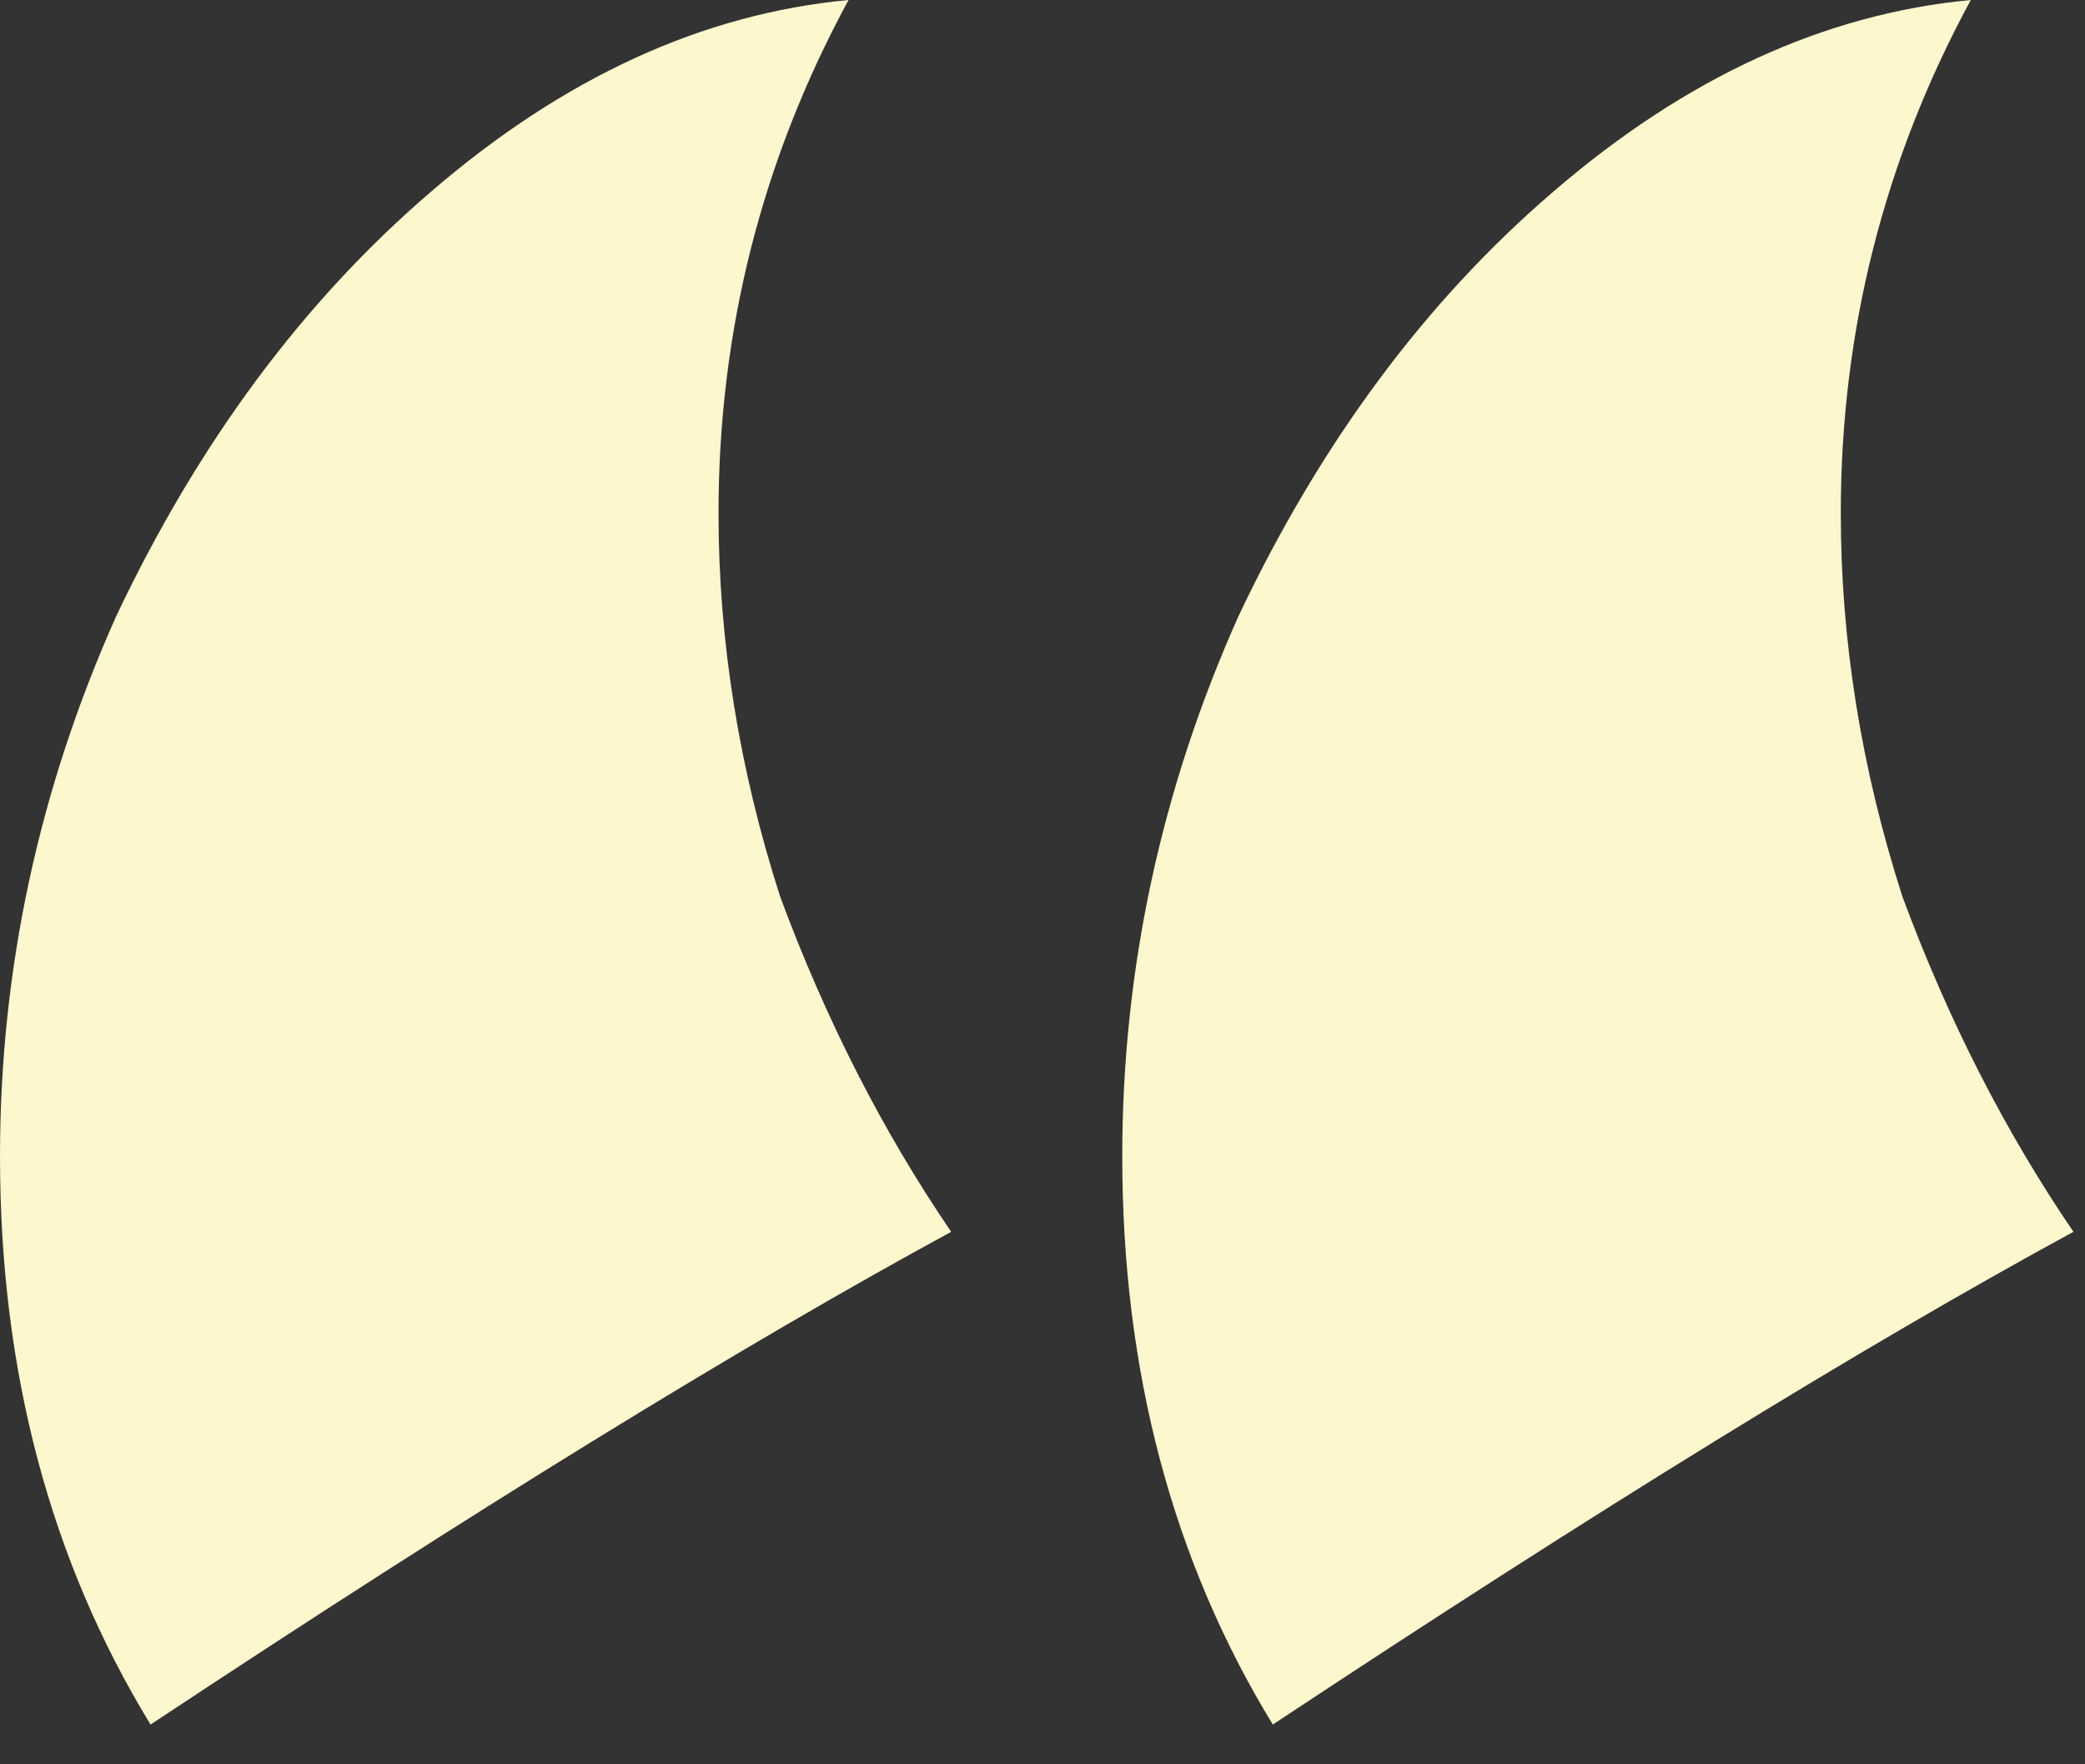
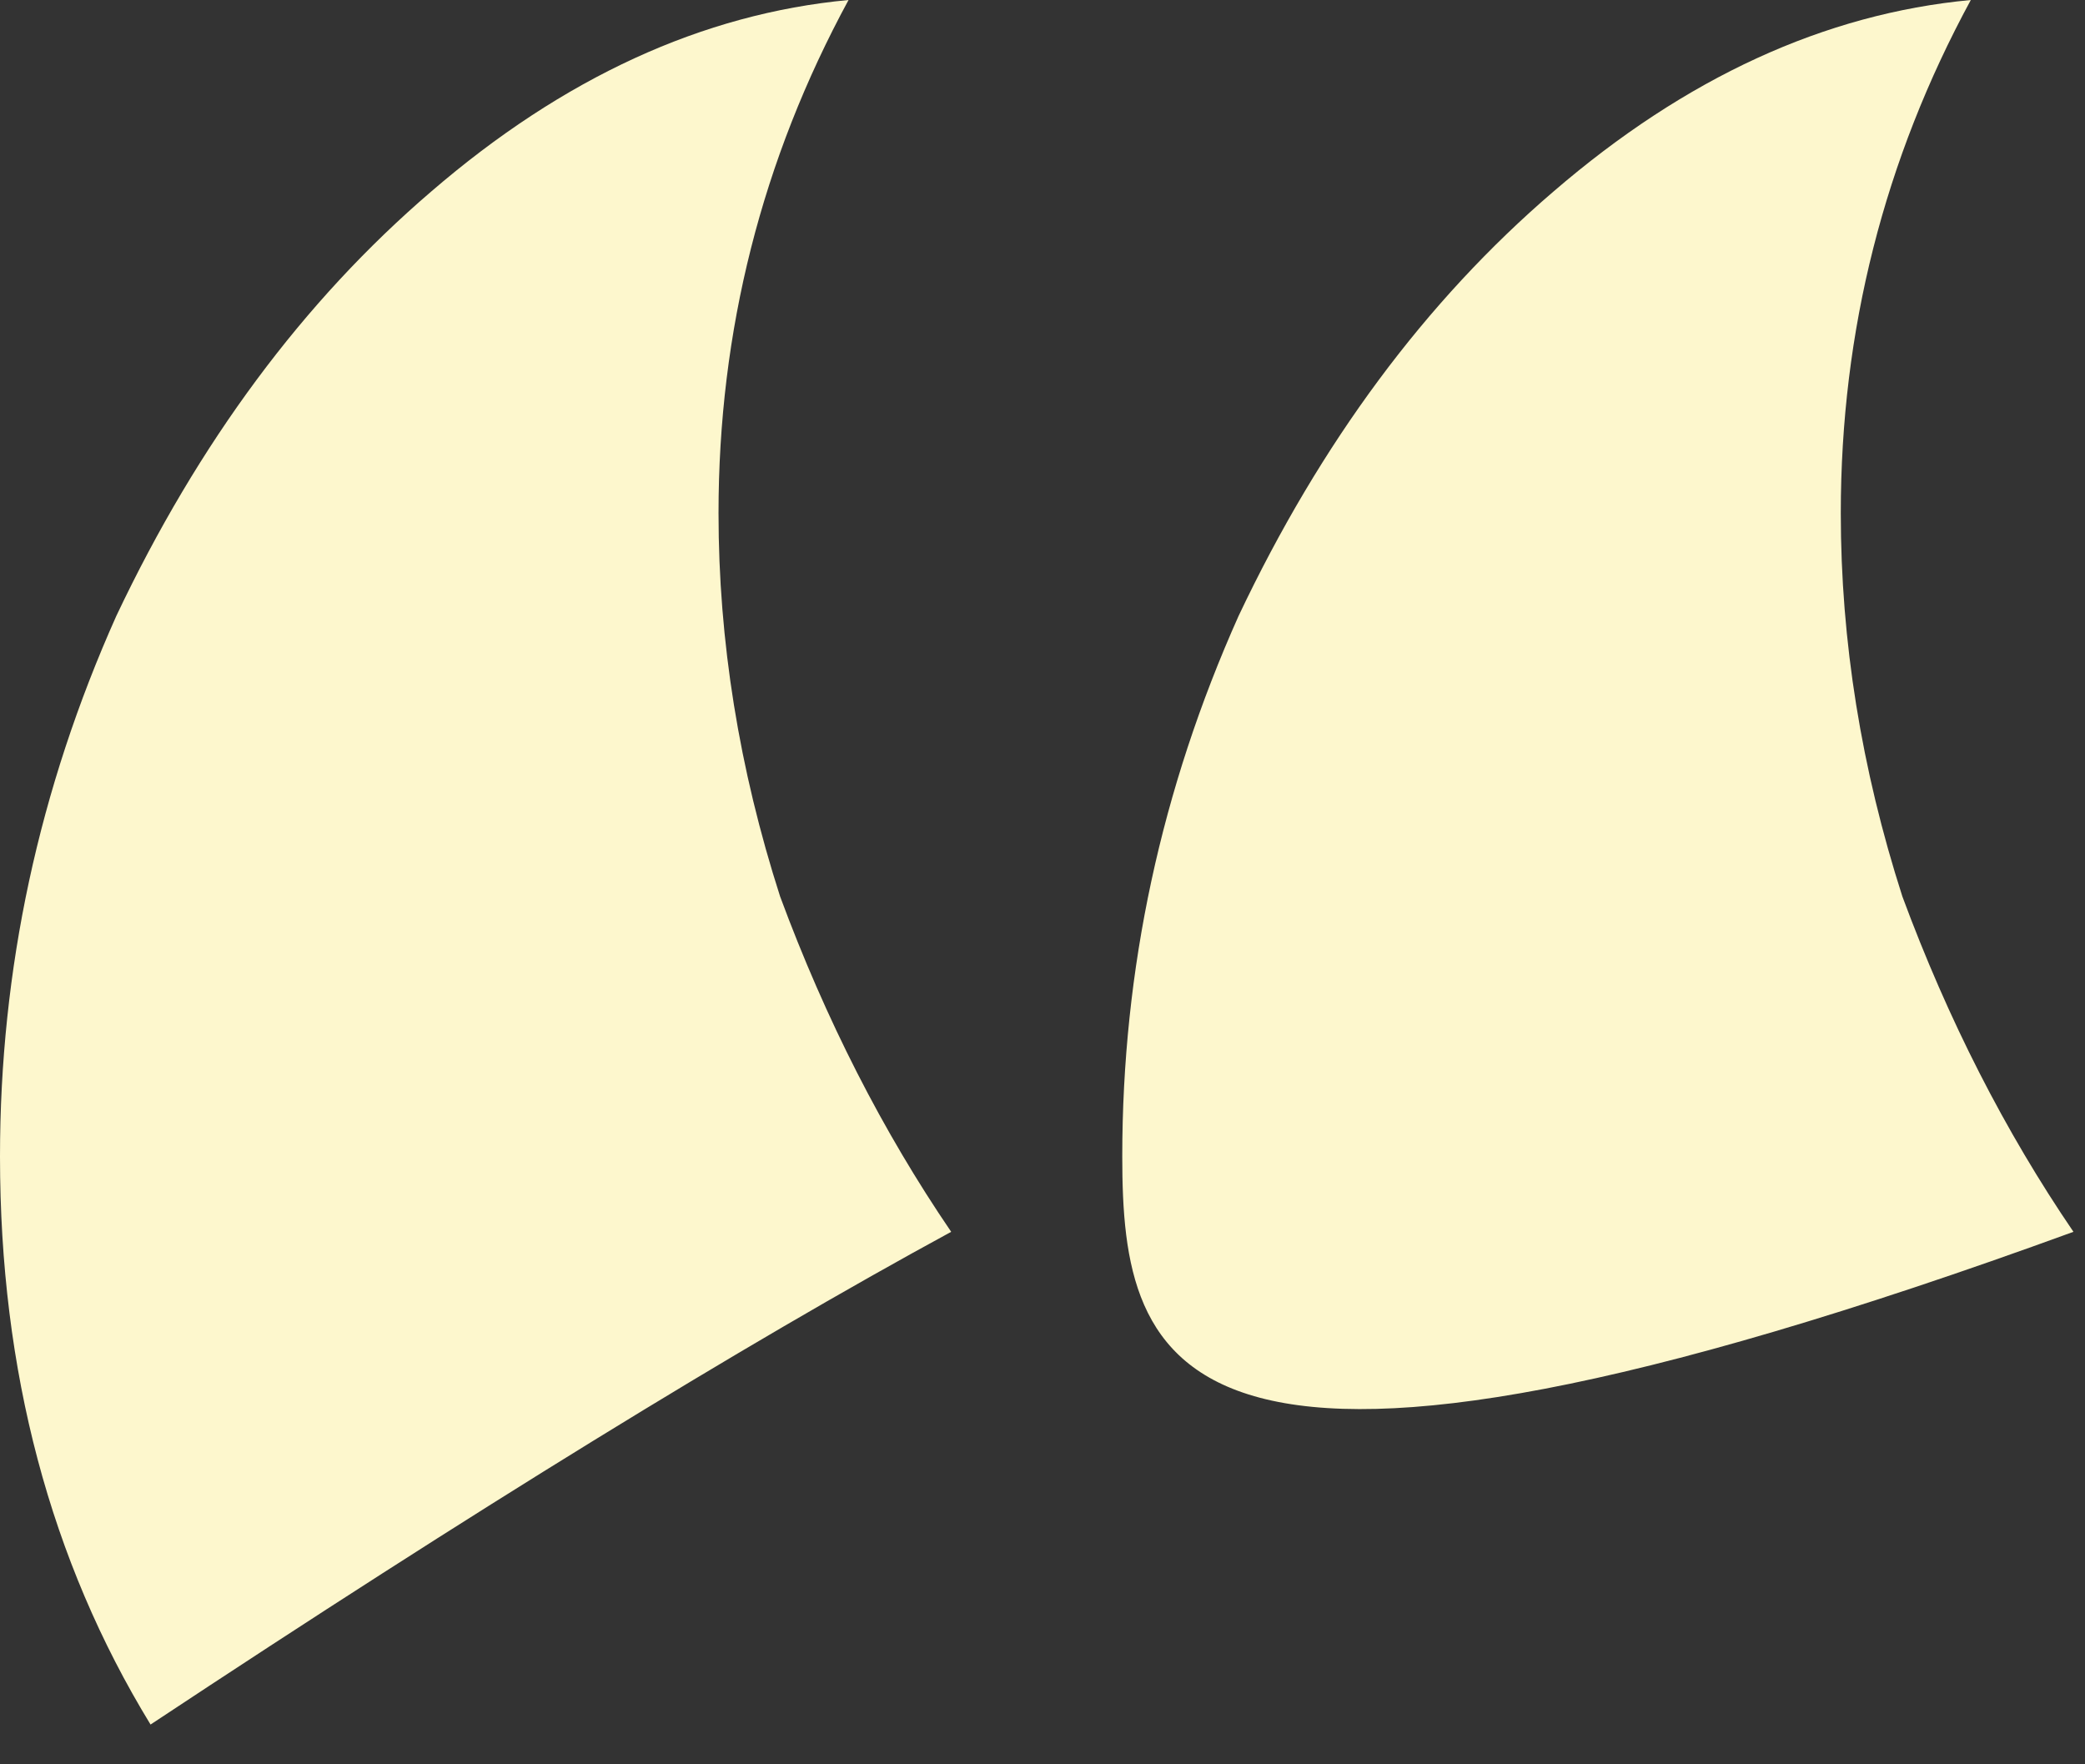
<svg xmlns="http://www.w3.org/2000/svg" width="39" height="33" viewBox="0 0 39 33" fill="none">
  <rect x="0" y="0" width="39" height="33" fill="#333333" stroke="none" />
-   <path d="M36.864 0C35.243 2.987 34.432 6.187 34.432 9.6C34.432 11.989 34.816 14.379 35.584 16.768C36.437 19.072 37.504 21.163 38.784 23.04C34.859 25.173 29.867 28.245 23.808 32.256C21.931 29.184 20.992 25.643 20.992 21.632C20.992 18.133 21.717 14.763 23.168 11.52C24.704 8.277 26.667 5.632 29.056 3.584C31.531 1.451 34.133 0.256 36.864 0ZM15.872 0C14.251 2.987 13.44 6.187 13.44 9.6C13.44 11.989 13.824 14.379 14.592 16.768C15.445 19.072 16.512 21.163 17.792 23.04C13.867 25.173 8.875 28.245 2.816 32.256C0.939 29.184 0 25.643 0 21.632C0 18.133 0.725 14.763 2.176 11.52C3.712 8.277 5.675 5.632 8.064 3.584C10.539 1.451 13.141 0.256 15.872 0Z" fill="#FDF7CD" />
+   <path d="M36.864 0C35.243 2.987 34.432 6.187 34.432 9.6C34.432 11.989 34.816 14.379 35.584 16.768C36.437 19.072 37.504 21.163 38.784 23.04C21.931 29.184 20.992 25.643 20.992 21.632C20.992 18.133 21.717 14.763 23.168 11.52C24.704 8.277 26.667 5.632 29.056 3.584C31.531 1.451 34.133 0.256 36.864 0ZM15.872 0C14.251 2.987 13.44 6.187 13.44 9.6C13.44 11.989 13.824 14.379 14.592 16.768C15.445 19.072 16.512 21.163 17.792 23.04C13.867 25.173 8.875 28.245 2.816 32.256C0.939 29.184 0 25.643 0 21.632C0 18.133 0.725 14.763 2.176 11.52C3.712 8.277 5.675 5.632 8.064 3.584C10.539 1.451 13.141 0.256 15.872 0Z" fill="#FDF7CD" />
</svg>